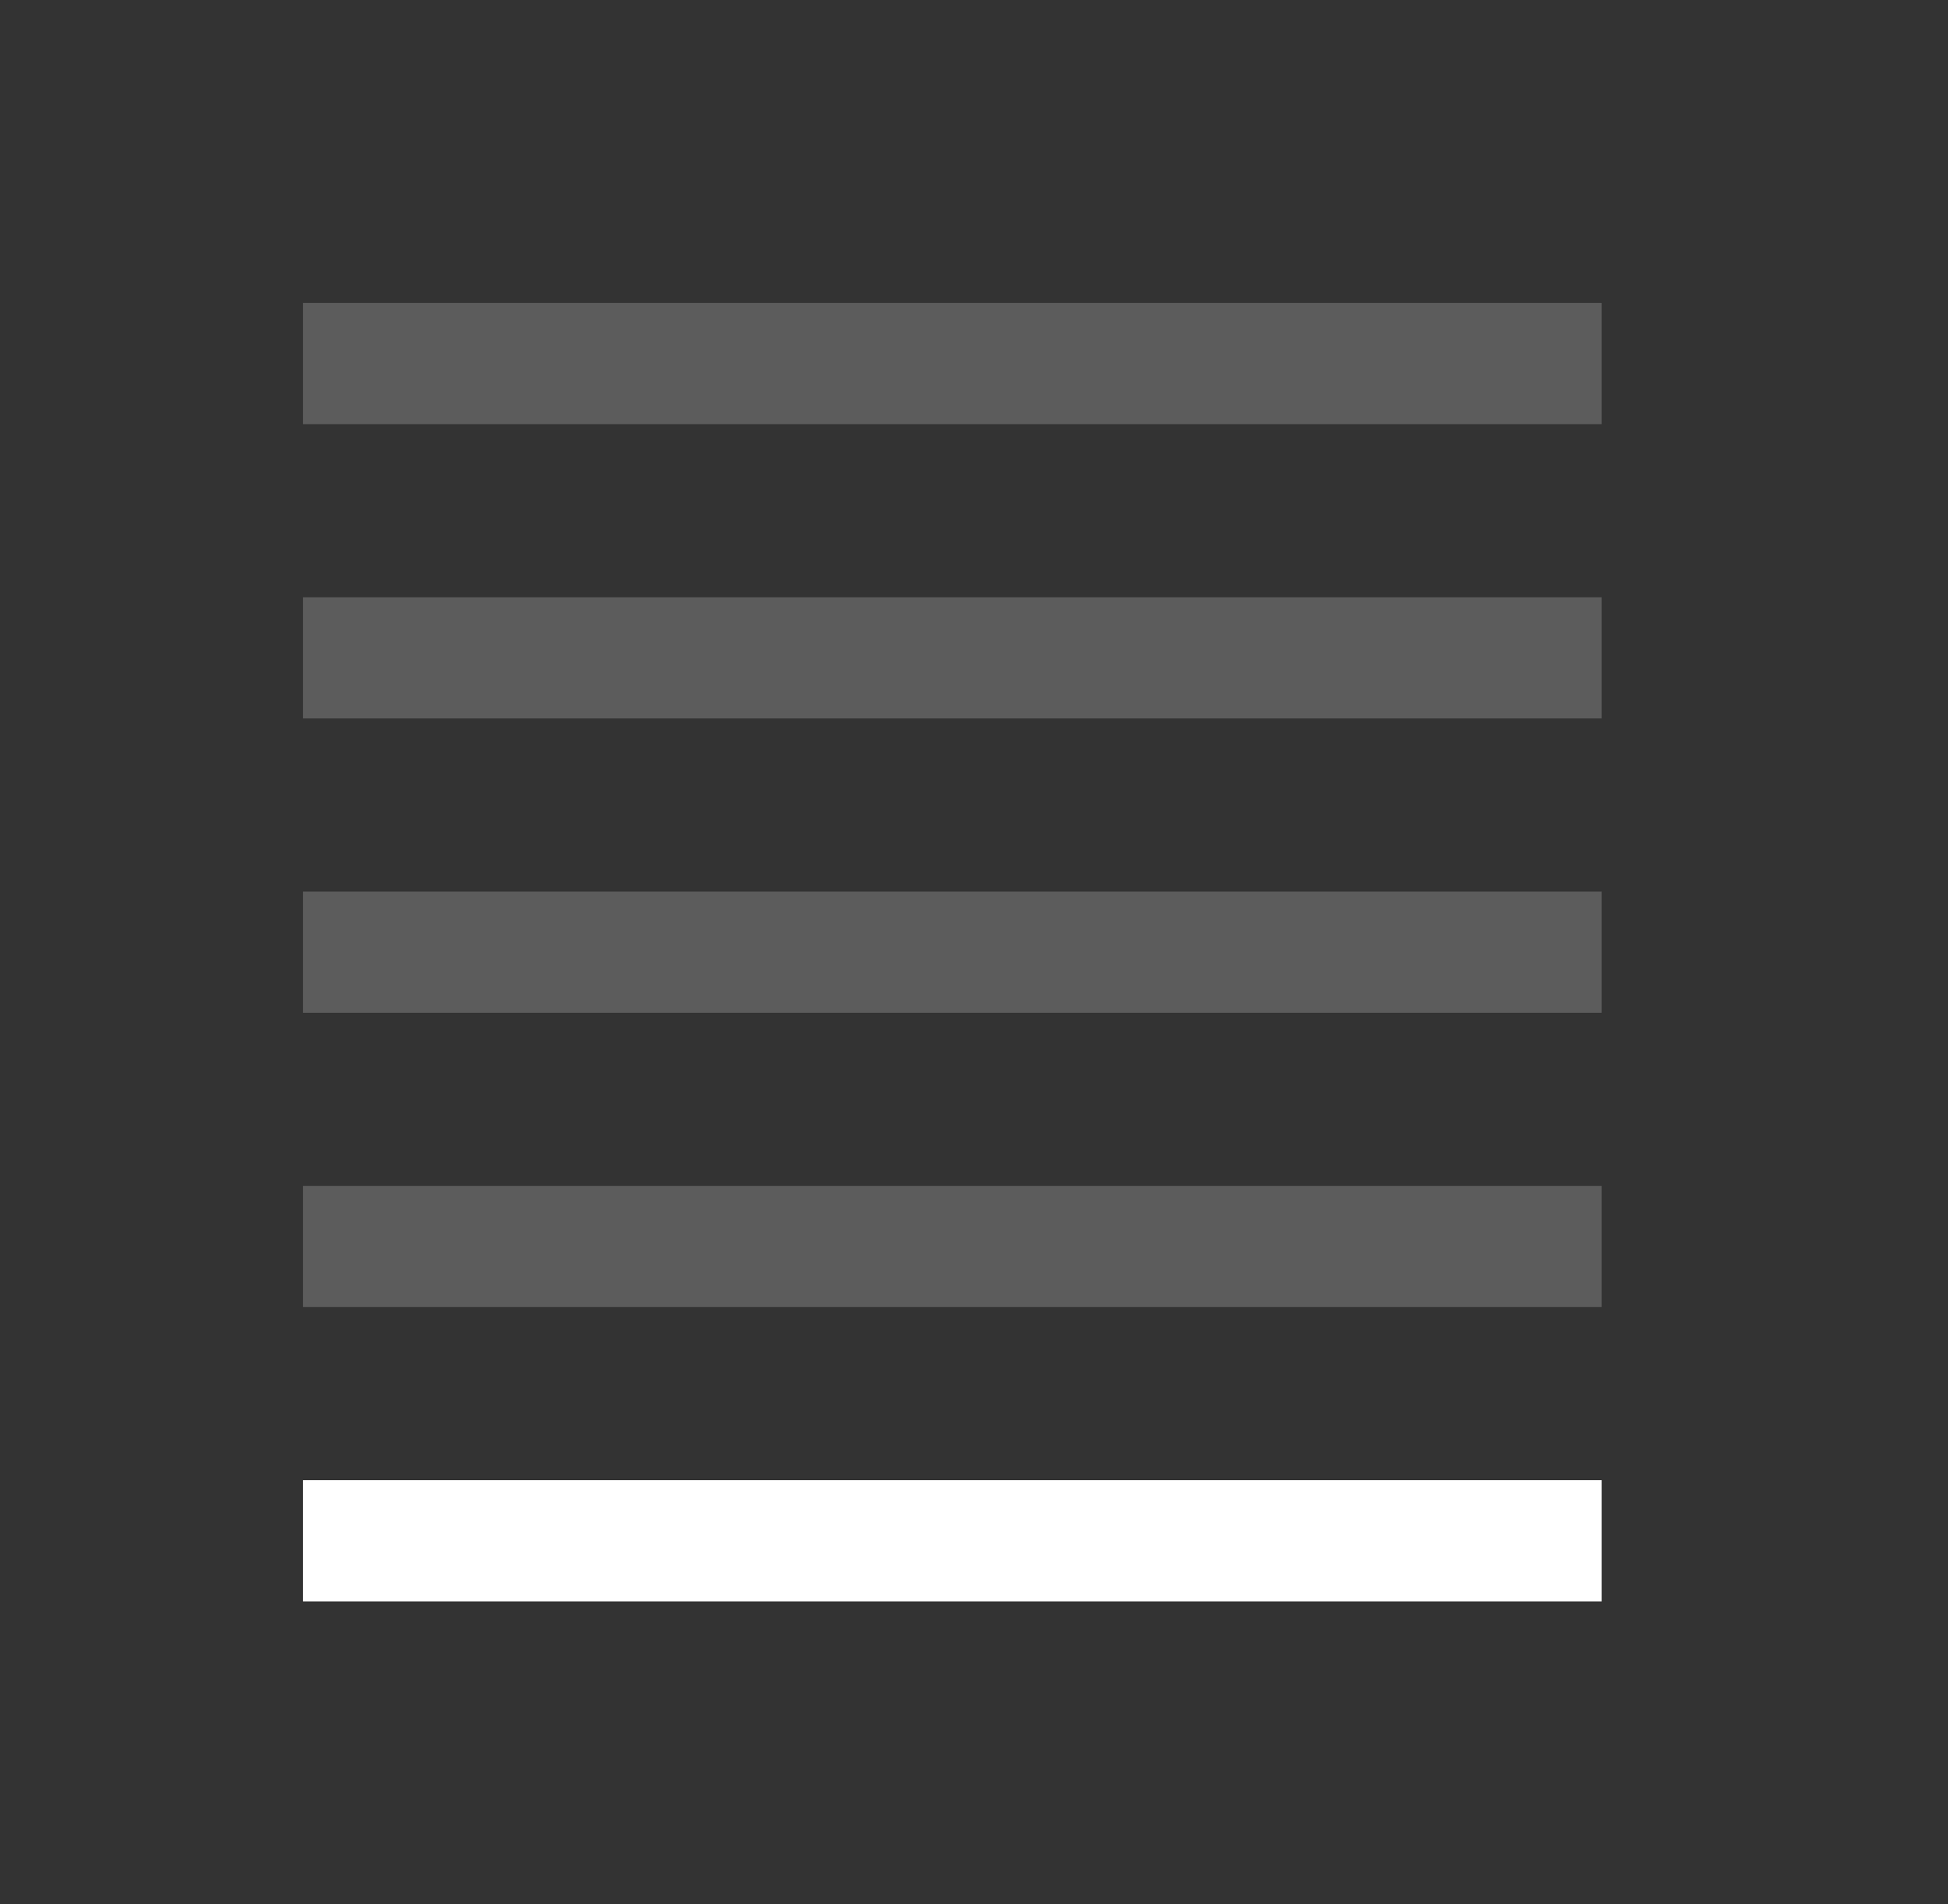
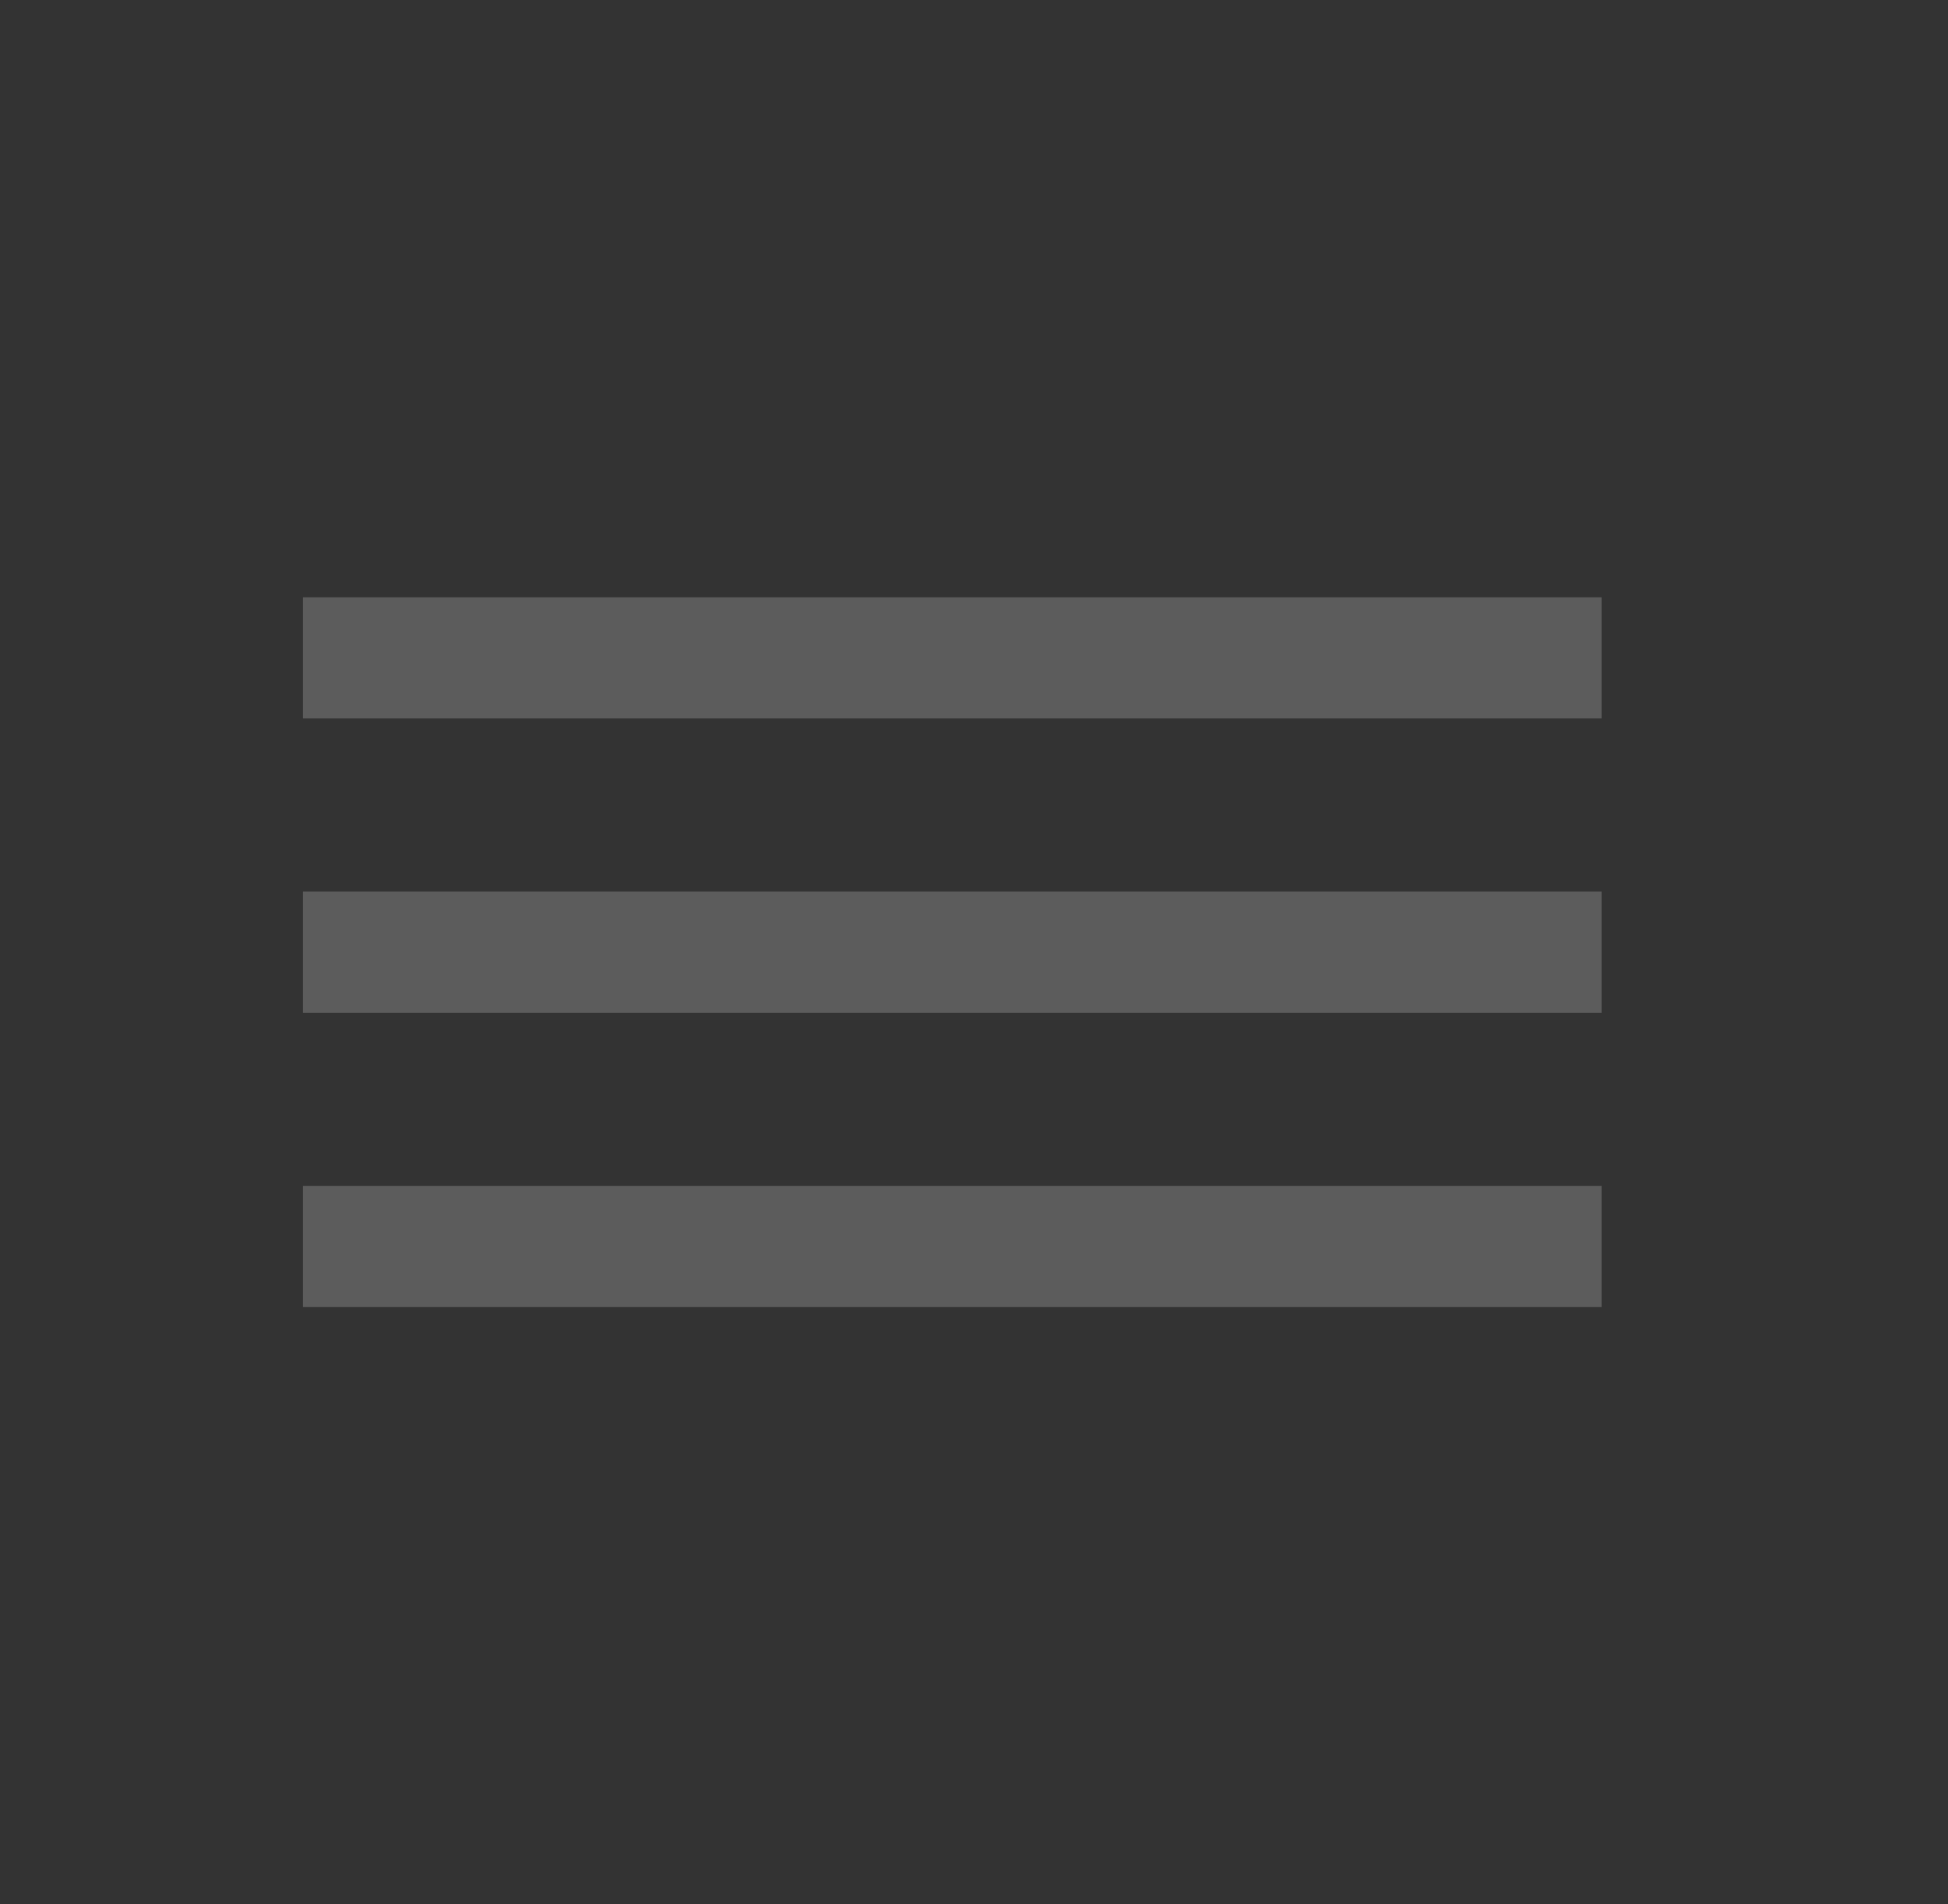
<svg xmlns="http://www.w3.org/2000/svg" width="45" height="44" viewBox="0 0 45 44" fill="none">
  <rect x="0" y="0" width="45" height="44" fill="#333333" stroke="none" />
-   <rect x="7" y="7" width="30" height="2.8" fill="white" fill-opacity="0.2" />
  <rect x="7" y="13.8" width="30" height="2.8" fill="white" fill-opacity="0.2" />
  <rect x="7" y="20.6" width="30" height="2.8" fill="white" fill-opacity="0.2" />
  <rect x="7" y="27.4" width="30" height="2.8" fill="white" fill-opacity="0.2" />
-   <rect x="7" y="34.2" width="30" height="2.8" fill="white" />
</svg>